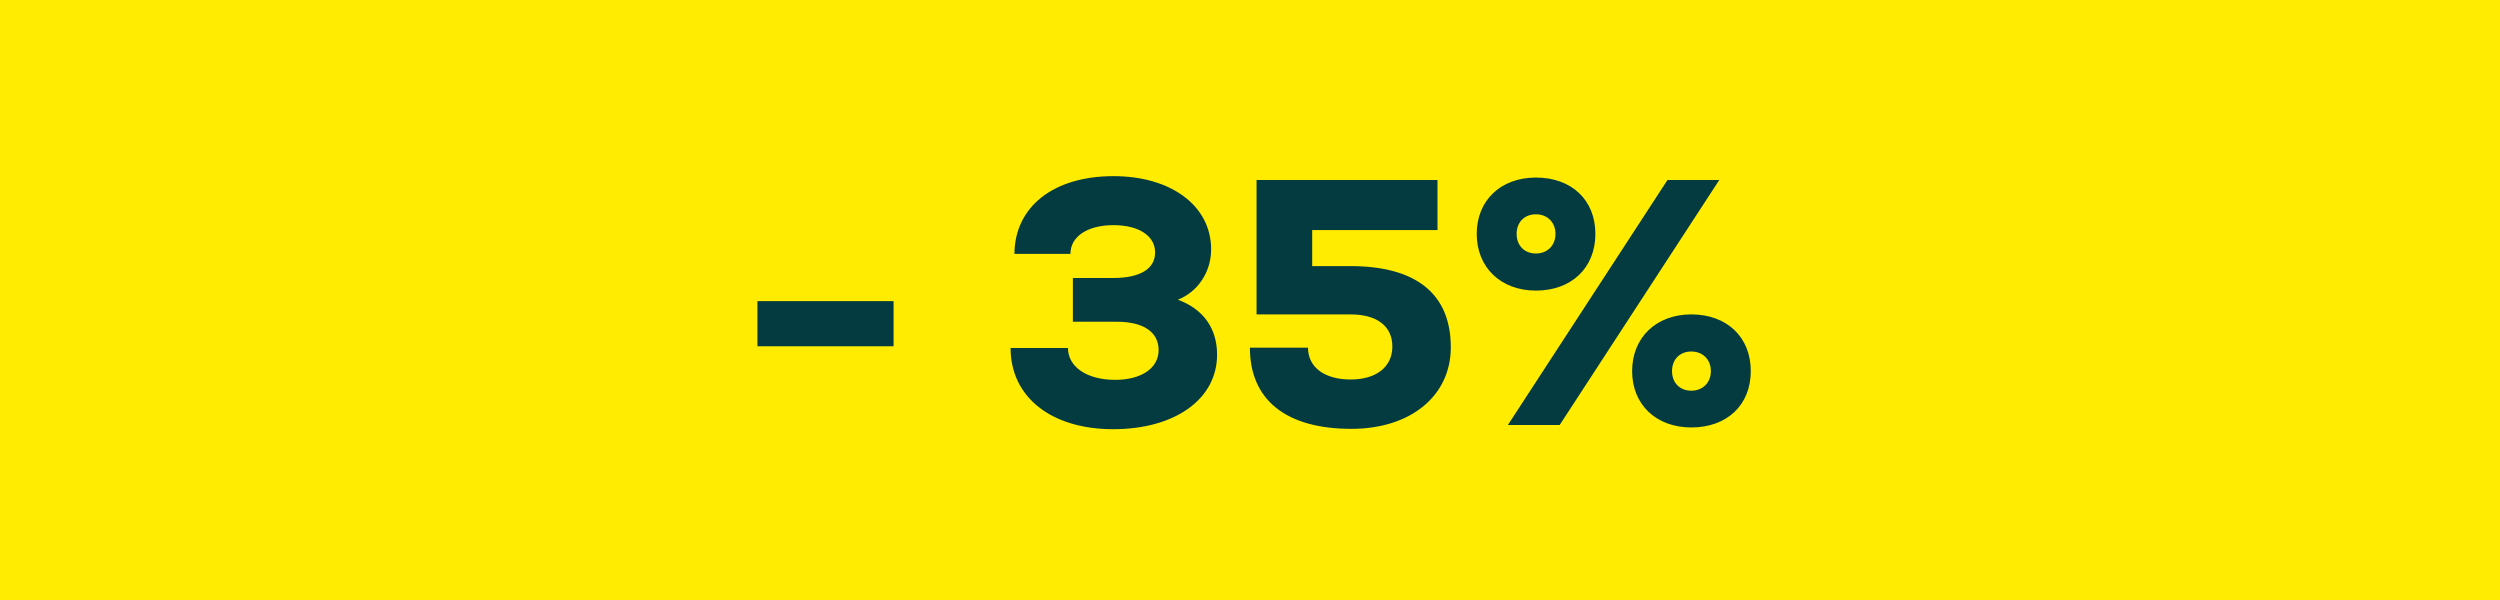
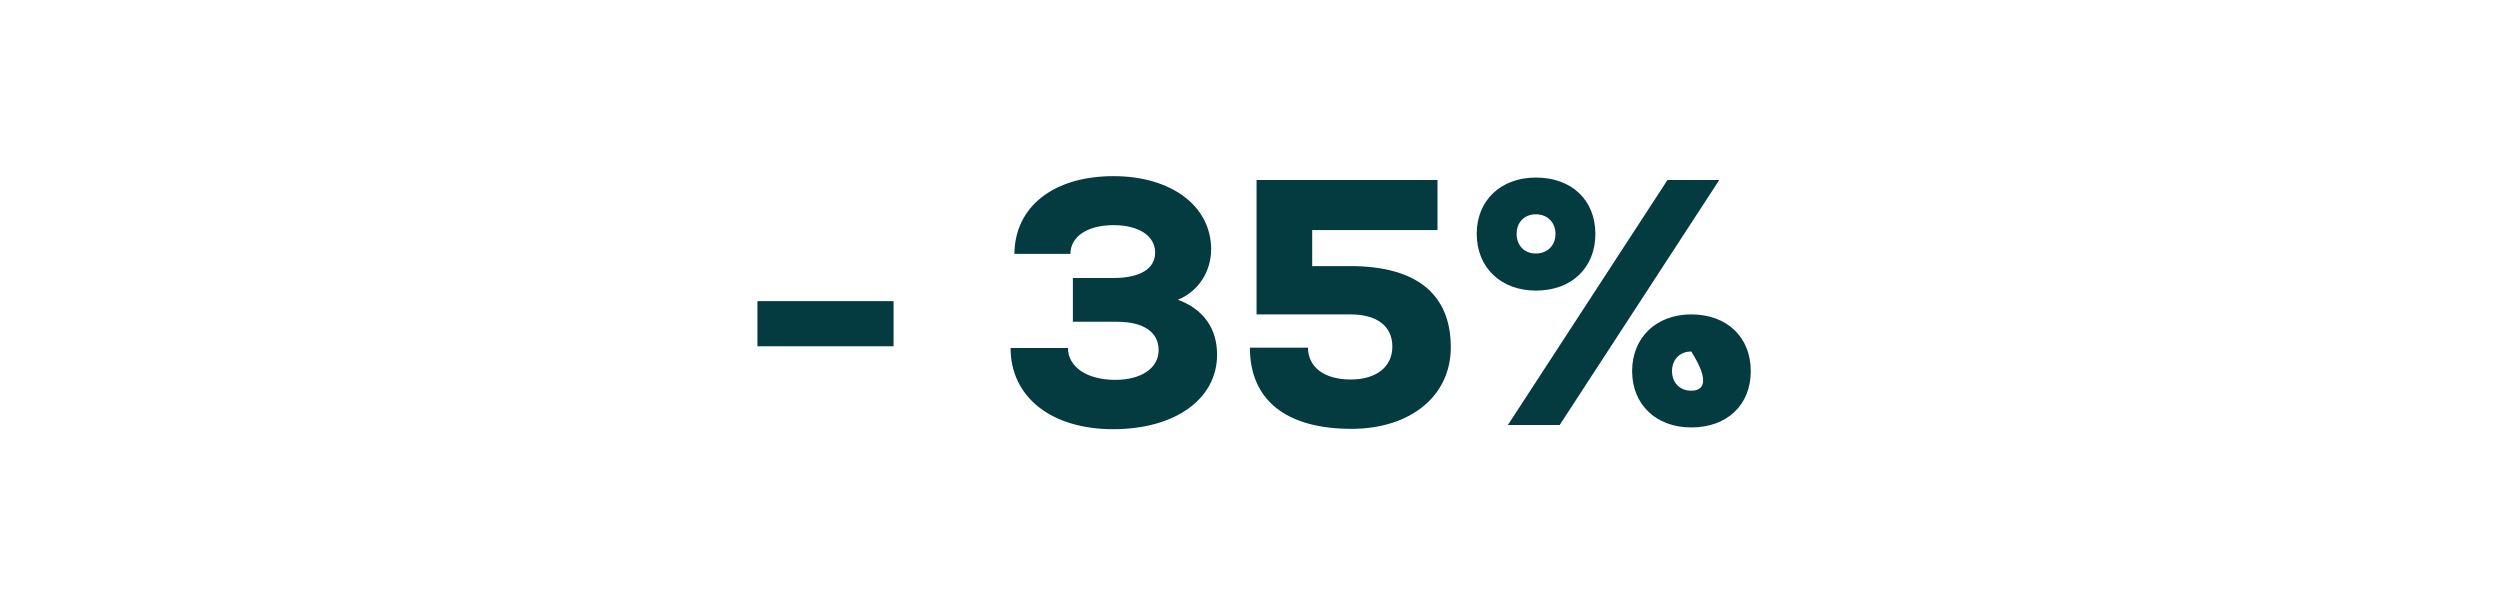
<svg xmlns="http://www.w3.org/2000/svg" width="100" height="24" viewBox="0 0 100 24" fill="none">
-   <rect width="100" height="24" fill="#FFEC00" />
-   <path d="M30.297 13.85H35.743V12.044H30.297V13.85ZM47.115 11.988C47.899 11.68 48.445 10.896 48.445 9.972C48.445 8.236 46.849 7.046 44.539 7.046C42.145 7.046 40.591 8.264 40.577 10.154H42.817C42.817 9.468 43.489 9.006 44.539 9.006C45.561 9.006 46.205 9.44 46.205 10.098C46.205 10.756 45.603 11.12 44.525 11.12H42.915V12.87H44.679C45.729 12.87 46.345 13.276 46.345 14.004C46.345 14.732 45.645 15.194 44.609 15.194C43.475 15.194 42.719 14.676 42.719 13.92H40.423C40.423 15.88 42.047 17.168 44.525 17.168C47.003 17.168 48.683 15.964 48.683 14.186C48.683 13.136 48.137 12.366 47.115 11.988ZM54.014 10.644H52.488V9.202H57.5V7.2H50.262V12.576H54.014C55.092 12.576 55.694 13.052 55.694 13.864C55.694 14.676 55.05 15.18 54.028 15.18C52.978 15.18 52.32 14.69 52.32 13.906H49.996C49.996 16.006 51.452 17.154 54.056 17.154C56.422 17.154 58.032 15.838 58.032 13.892C58.032 11.764 56.66 10.644 54.014 10.644ZM61.435 11.624C62.863 11.624 63.815 10.714 63.815 9.356C63.815 7.998 62.863 7.102 61.435 7.102C60.035 7.102 59.069 8.012 59.069 9.356C59.069 10.7 60.035 11.624 61.435 11.624ZM60.315 17H62.387L68.771 7.2H66.699L60.315 17ZM61.435 10.14C60.973 10.14 60.665 9.818 60.665 9.356C60.665 8.894 60.973 8.572 61.435 8.572C61.897 8.572 62.219 8.894 62.219 9.356C62.219 9.818 61.897 10.14 61.435 10.14ZM67.651 17.098C69.079 17.098 70.031 16.202 70.031 14.844C70.031 13.486 69.079 12.576 67.651 12.576C66.251 12.576 65.285 13.5 65.285 14.844C65.285 16.188 66.251 17.098 67.651 17.098ZM67.651 15.628C67.189 15.628 66.881 15.306 66.881 14.844C66.881 14.382 67.189 14.06 67.651 14.06C68.113 14.06 68.435 14.382 68.435 14.844C68.435 15.306 68.113 15.628 67.651 15.628Z" fill="#033B40" />
+   <path d="M30.297 13.85H35.743V12.044H30.297V13.85ZM47.115 11.988C47.899 11.68 48.445 10.896 48.445 9.972C48.445 8.236 46.849 7.046 44.539 7.046C42.145 7.046 40.591 8.264 40.577 10.154H42.817C42.817 9.468 43.489 9.006 44.539 9.006C45.561 9.006 46.205 9.44 46.205 10.098C46.205 10.756 45.603 11.12 44.525 11.12H42.915V12.87H44.679C45.729 12.87 46.345 13.276 46.345 14.004C46.345 14.732 45.645 15.194 44.609 15.194C43.475 15.194 42.719 14.676 42.719 13.92H40.423C40.423 15.88 42.047 17.168 44.525 17.168C47.003 17.168 48.683 15.964 48.683 14.186C48.683 13.136 48.137 12.366 47.115 11.988ZM54.014 10.644H52.488V9.202H57.5V7.2H50.262V12.576H54.014C55.092 12.576 55.694 13.052 55.694 13.864C55.694 14.676 55.05 15.18 54.028 15.18C52.978 15.18 52.32 14.69 52.32 13.906H49.996C49.996 16.006 51.452 17.154 54.056 17.154C56.422 17.154 58.032 15.838 58.032 13.892C58.032 11.764 56.66 10.644 54.014 10.644ZM61.435 11.624C62.863 11.624 63.815 10.714 63.815 9.356C63.815 7.998 62.863 7.102 61.435 7.102C60.035 7.102 59.069 8.012 59.069 9.356C59.069 10.7 60.035 11.624 61.435 11.624ZM60.315 17H62.387L68.771 7.2H66.699L60.315 17ZM61.435 10.14C60.973 10.14 60.665 9.818 60.665 9.356C60.665 8.894 60.973 8.572 61.435 8.572C61.897 8.572 62.219 8.894 62.219 9.356C62.219 9.818 61.897 10.14 61.435 10.14ZM67.651 17.098C69.079 17.098 70.031 16.202 70.031 14.844C70.031 13.486 69.079 12.576 67.651 12.576C66.251 12.576 65.285 13.5 65.285 14.844C65.285 16.188 66.251 17.098 67.651 17.098ZM67.651 15.628C67.189 15.628 66.881 15.306 66.881 14.844C66.881 14.382 67.189 14.06 67.651 14.06C68.435 15.306 68.113 15.628 67.651 15.628Z" fill="#033B40" />
</svg>